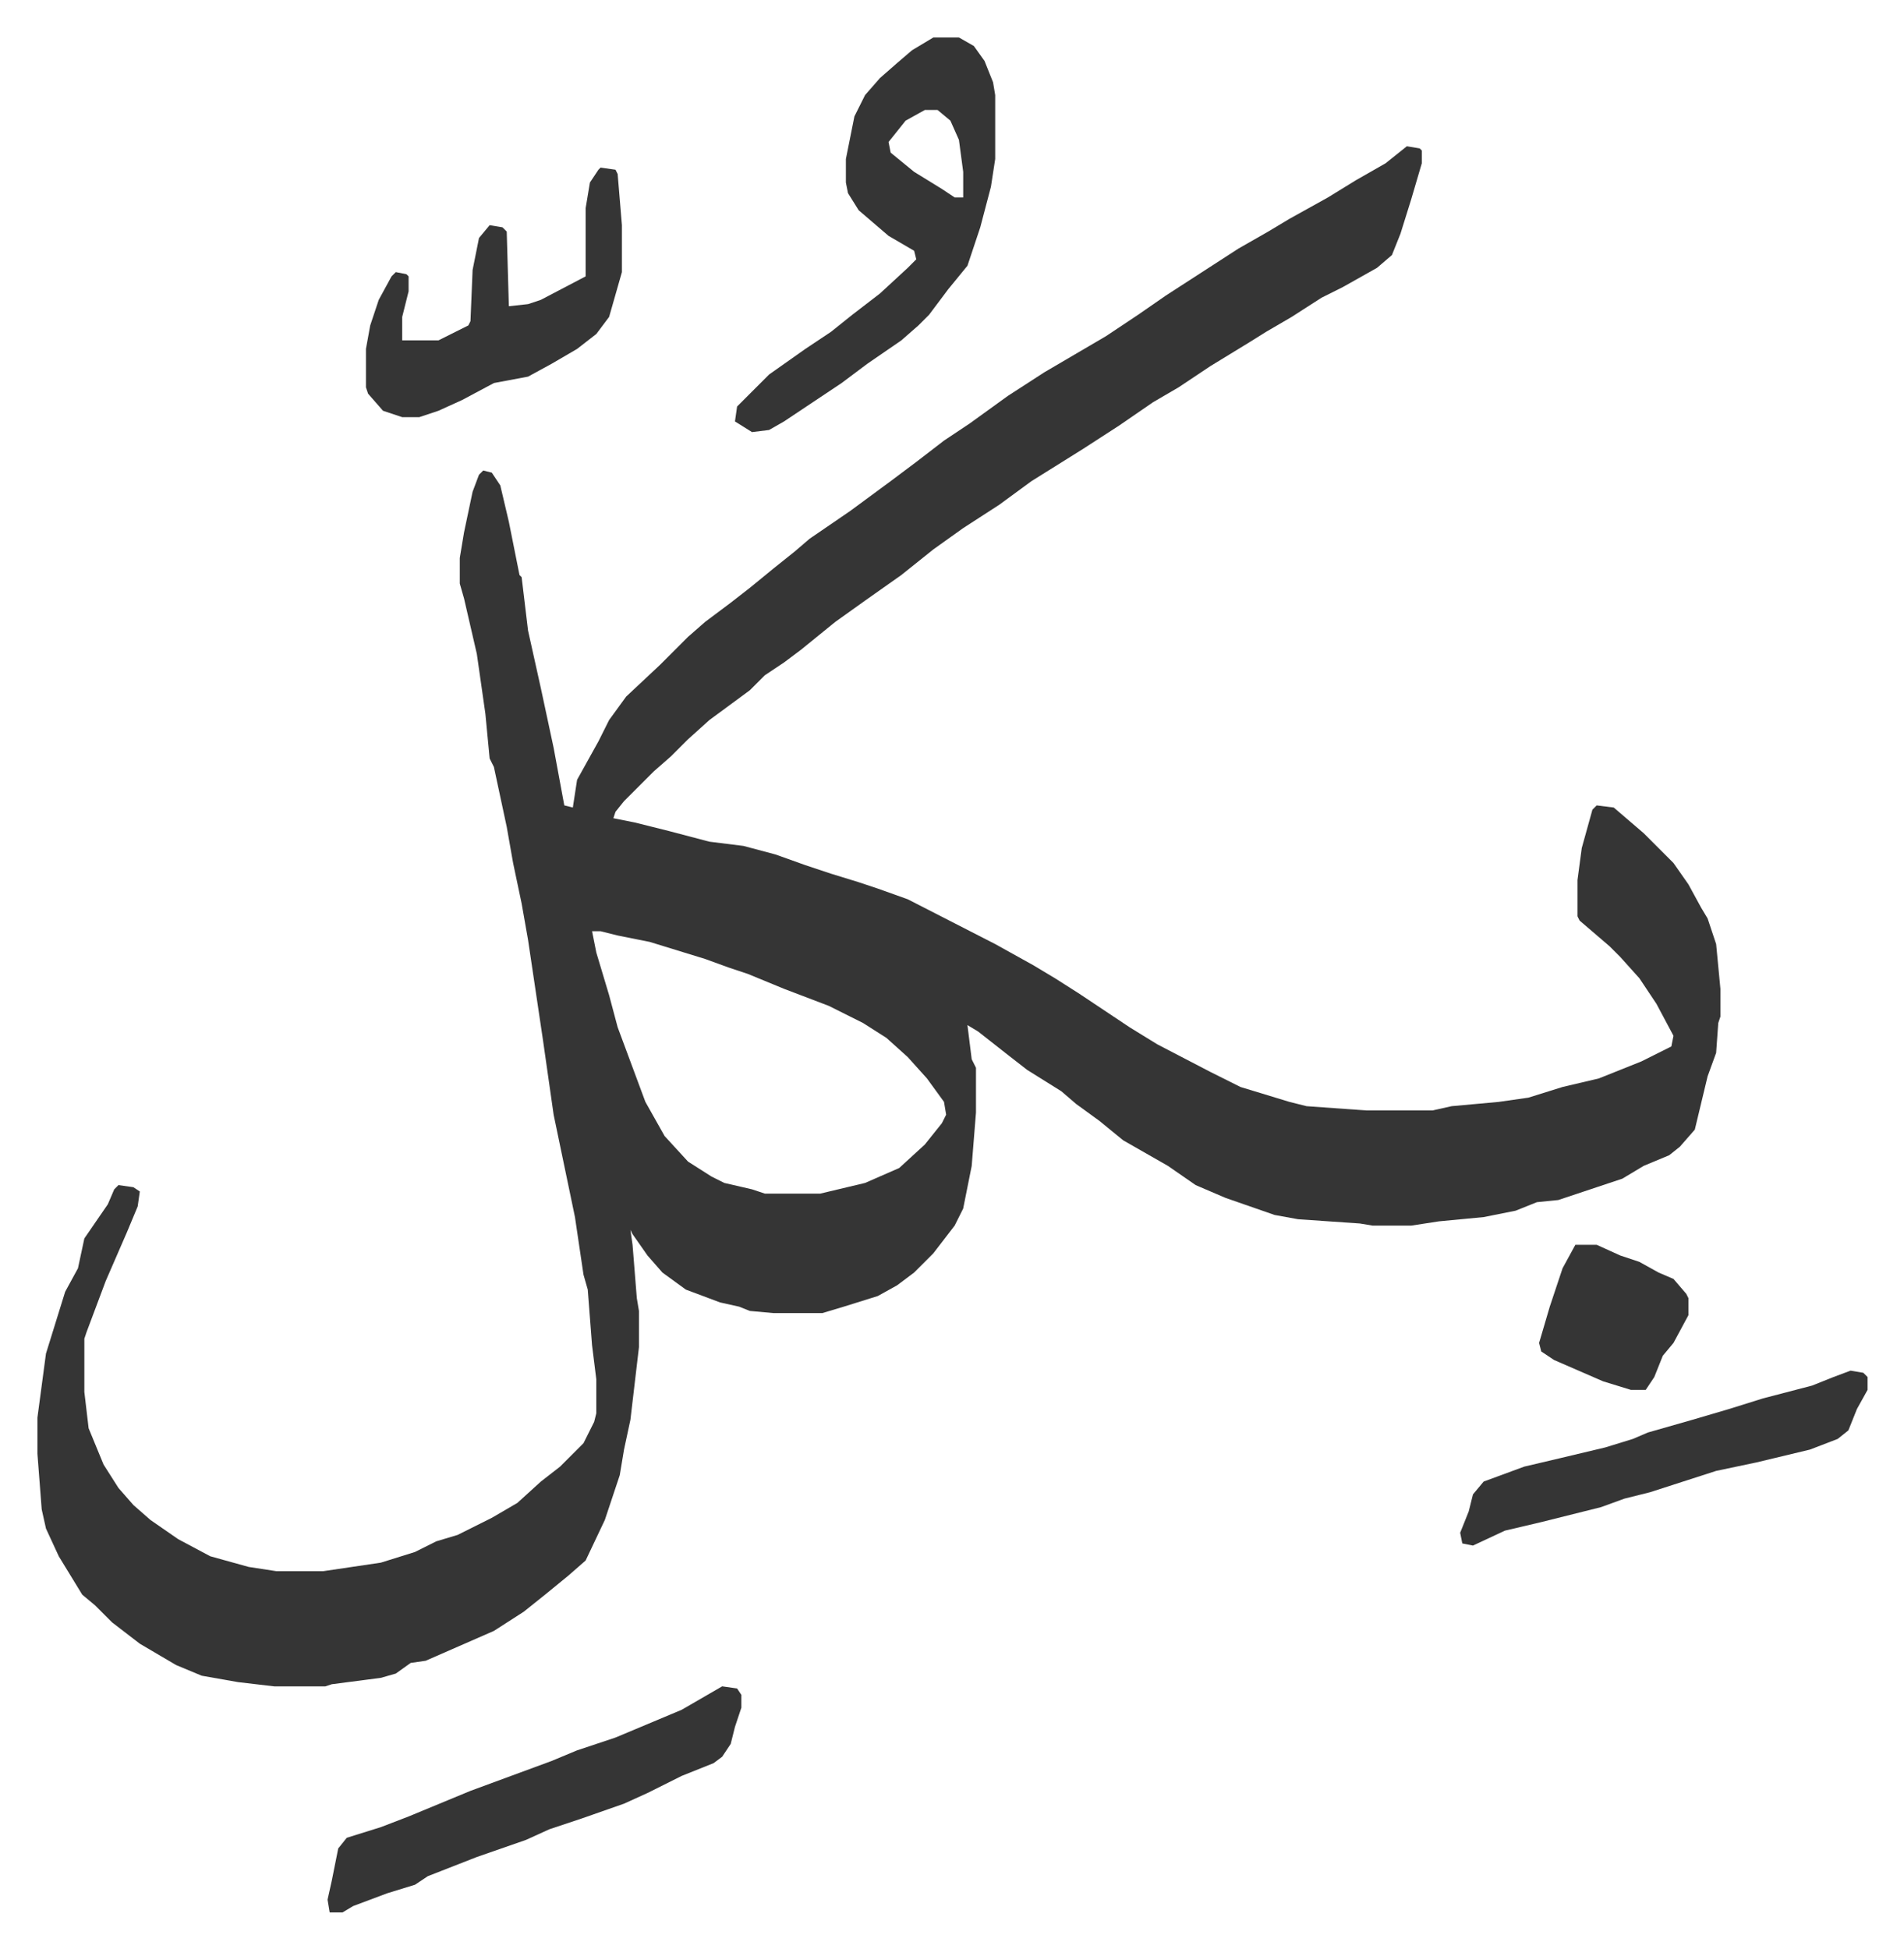
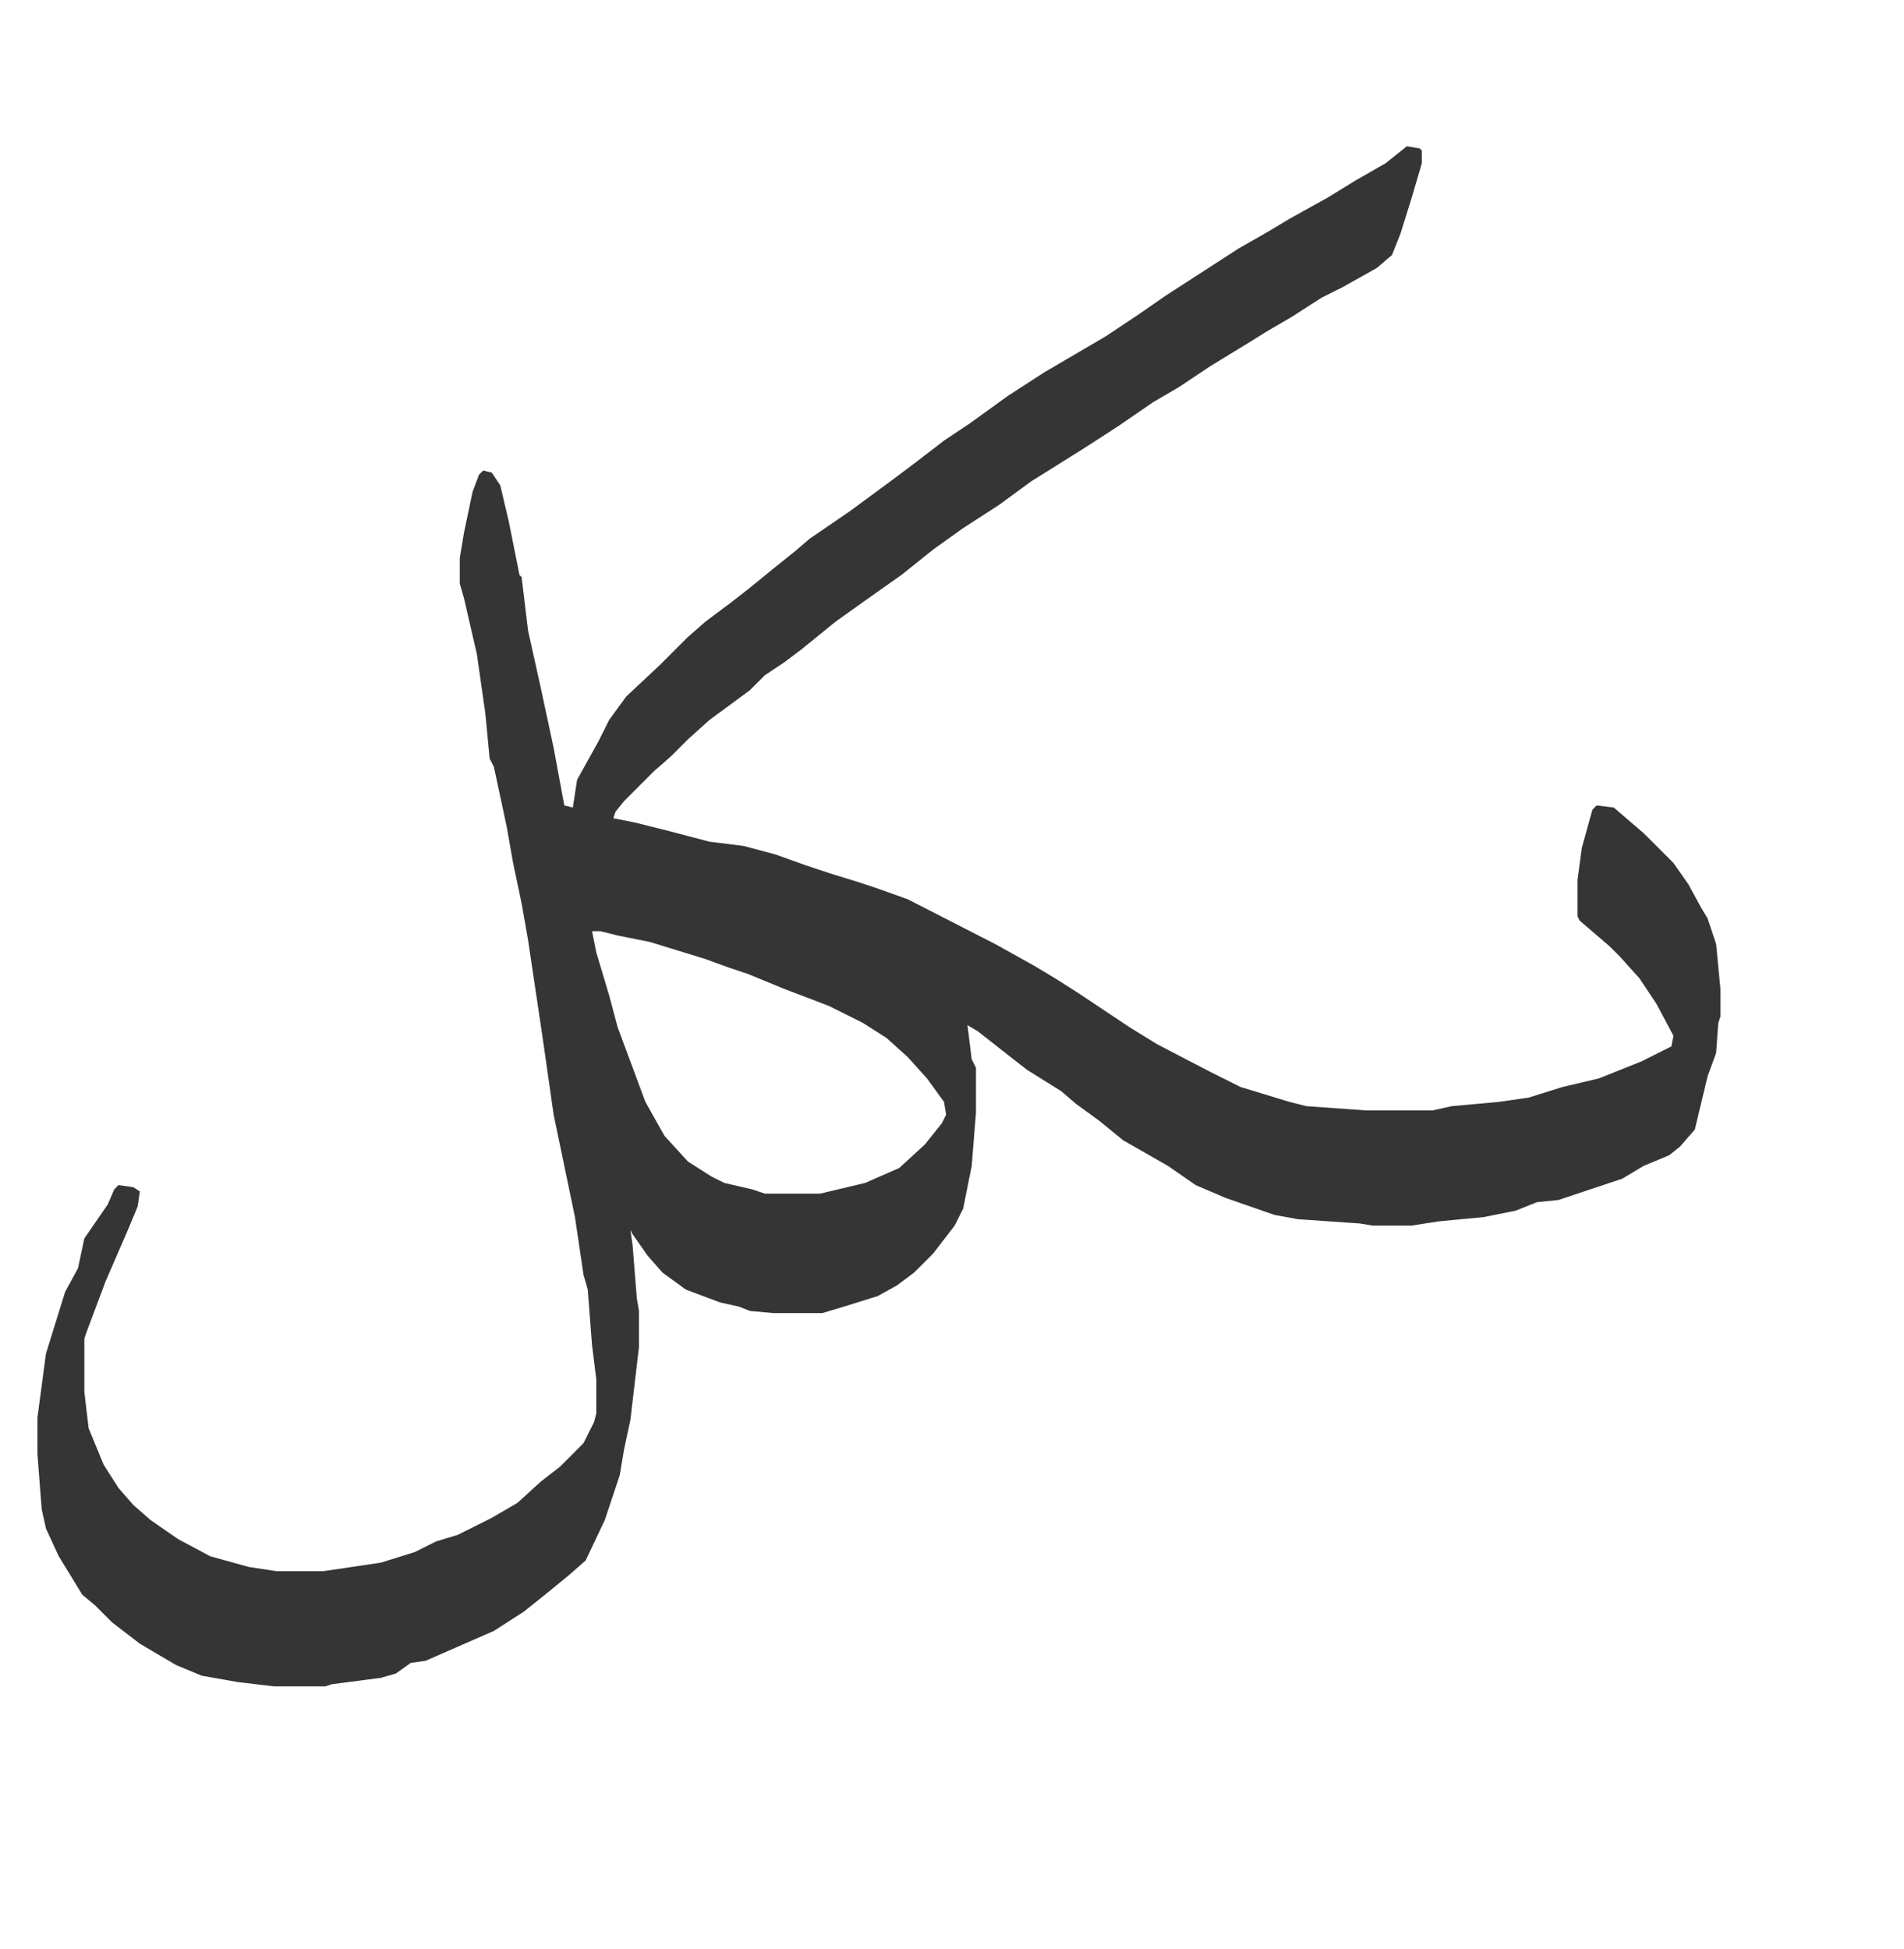
<svg xmlns="http://www.w3.org/2000/svg" role="img" viewBox="-17.57 354.43 892.64 913.64">
  <path fill="#353535" id="rule_normal" d="M642 423l6 1 1 1v6l-5 17-5 16-4 10-7 6-16 9-10 5-14 9-12 7-8 5-18 11-15 10-12 7-16 11-17 11-24 15-15 11-17 11-14 10-15 12-17 12-14 10-16 13-8 6-9 6-7 7-19 14-10 9-8 8-8 7-9 9-5 5-4 5-1 3 10 2 16 4 19 5 16 2 15 4 14 5 12 4 13 4 9 3 14 5 41 21 18 10 10 6 11 7 24 16 13 8 25 13 14 7 23 7 8 2 28 2h31l9-2 22-2 14-2 16-5 17-4 20-8 14-7 1-5-8-15-8-12-9-10-5-5-14-12-1-2v-17l2-15 5-18 2-2 8 1 14 12 14 14 7 10 6 11 3 5 4 12 2 21v13l-1 3-1 14-4 11-6 25-7 8-5 4-12 5-10 6-24 8-6 2-10 1-10 4-15 3-21 2-13 2h-18l-6-1-29-2-11-2-23-8-14-6-13-9-21-12-11-9-11-8-7-6-16-10-9-7-14-11-5-3 2 16 2 4v21l-2 25-4 20-4 8-10 13-9 9-8 6-9 5-16 5-10 3h-23l-11-1-5-2-9-2-16-6-11-8-7-8-7-10-1-2 1 7 2 25 1 6v17l-4 34-3 14-2 12-7 21-9 19-8 7-11 9-10 8-14 9-16 7-16 7-7 1-7 5-7 2-23 3-3 1h-24l-17-2-17-3-12-5-17-10-13-10-8-8-6-5-11-18-6-13-2-9-2-26v-17l4-30 9-29 6-11 3-14 11-16 3-7 2-2 7 1 3 2-1 7-5 12-10 23-9 24-1 3v25l2 17 7 17 7 11 7 8 8 7 13 9 15 8 18 5 13 2h22l27-4 16-5 10-5 10-3 16-8 12-7 11-10 9-7 7-7 4-4 5-10 1-4v-16l-2-16-2-26-2-7-4-27-10-48-5-35-7-47-3-17-4-19-3-17-6-28-2-4-2-21-4-28-6-26-2-7v-12l2-12 4-19 3-8 2-2 4 1 4 6 4 17 5 25 1 1 3 25 6 27 6 28 5 27 4 1 2-13 10-18 5-10 8-11 16-15 13-13 8-7 12-9 9-7 11-9 10-8 7-6 19-13 19-14 12-9 13-10 12-8 18-13 17-11 29-17 15-10 13-9 17-11 17-11 14-8 10-6 18-10 13-8 14-8zM260 791l2 10 6 20 4 15 13 35 9 16 11 12 11 7 6 3 13 3 6 2h26l21-5 16-7 12-11 8-10 2-4-1-6-8-11-9-10-10-9-11-7-16-8-21-8-17-7-9-3-11-4-26-8-15-3-8-2z" />
-   <path fill="#353535" id="rule_normal" d="M420 372h12l7 4 5 7 4 10 1 6v30l-2 13-5 19-6 18-9 11-9 12-5 5-8 7-16 11-12 9-27 18-7 4-8 1-8-5 1-7 5-5 10-10 17-12 12-8 10-8 13-10 13-12 4-4-1-4-12-7-14-12-5-8-1-5v-11l4-20 5-10 7-8 8-7 7-6zm-4 34l-9 5-8 10 1 5 11 9 13 8 6 4h4v-12l-2-15-4-9-6-5zm-95 739l7 1 2 3v6l-3 9-2 8-4 6-4 3-15 6-16 8-11 5-20 7-15 5-11 5-23 8-23 9-6 4-13 4-16 6-5 3h-6l-1-6 2-9 3-15 4-5 16-5 13-5 29-12 19-7 19-7 12-5 18-6 31-13zm-57-712l7 1 1 2 2 24v22l-6 21-6 8-9 7-12 7-11 6-16 3-15 8-11 5-9 3h-8l-9-3-7-8-1-3v-18l2-11 4-12 6-11 2-2 5 1 1 1v7l-3 12v11h17l14-7 1-2 1-24 3-15 5-6 6 1 2 2 1 35 9-1 6-2 21-11v-32l2-12 4-6zm586 564l6 1 2 2v6l-5 9-4 10-5 4-13 5-25 6-19 4-31 10-12 3-11 4-28 7-17 4-15 7-5-1-1-5 4-10 2-8 5-6 19-7 17-4 21-5 13-4 7-3 21-6 17-5 16-5 23-6 10-4zm-129-59h10l11 5 9 3 9 5 7 3 6 7 1 2v8l-7 13-5 6-4 10-4 6h-7l-13-4-23-10-6-4-1-4 5-17 6-18z" />
</svg>